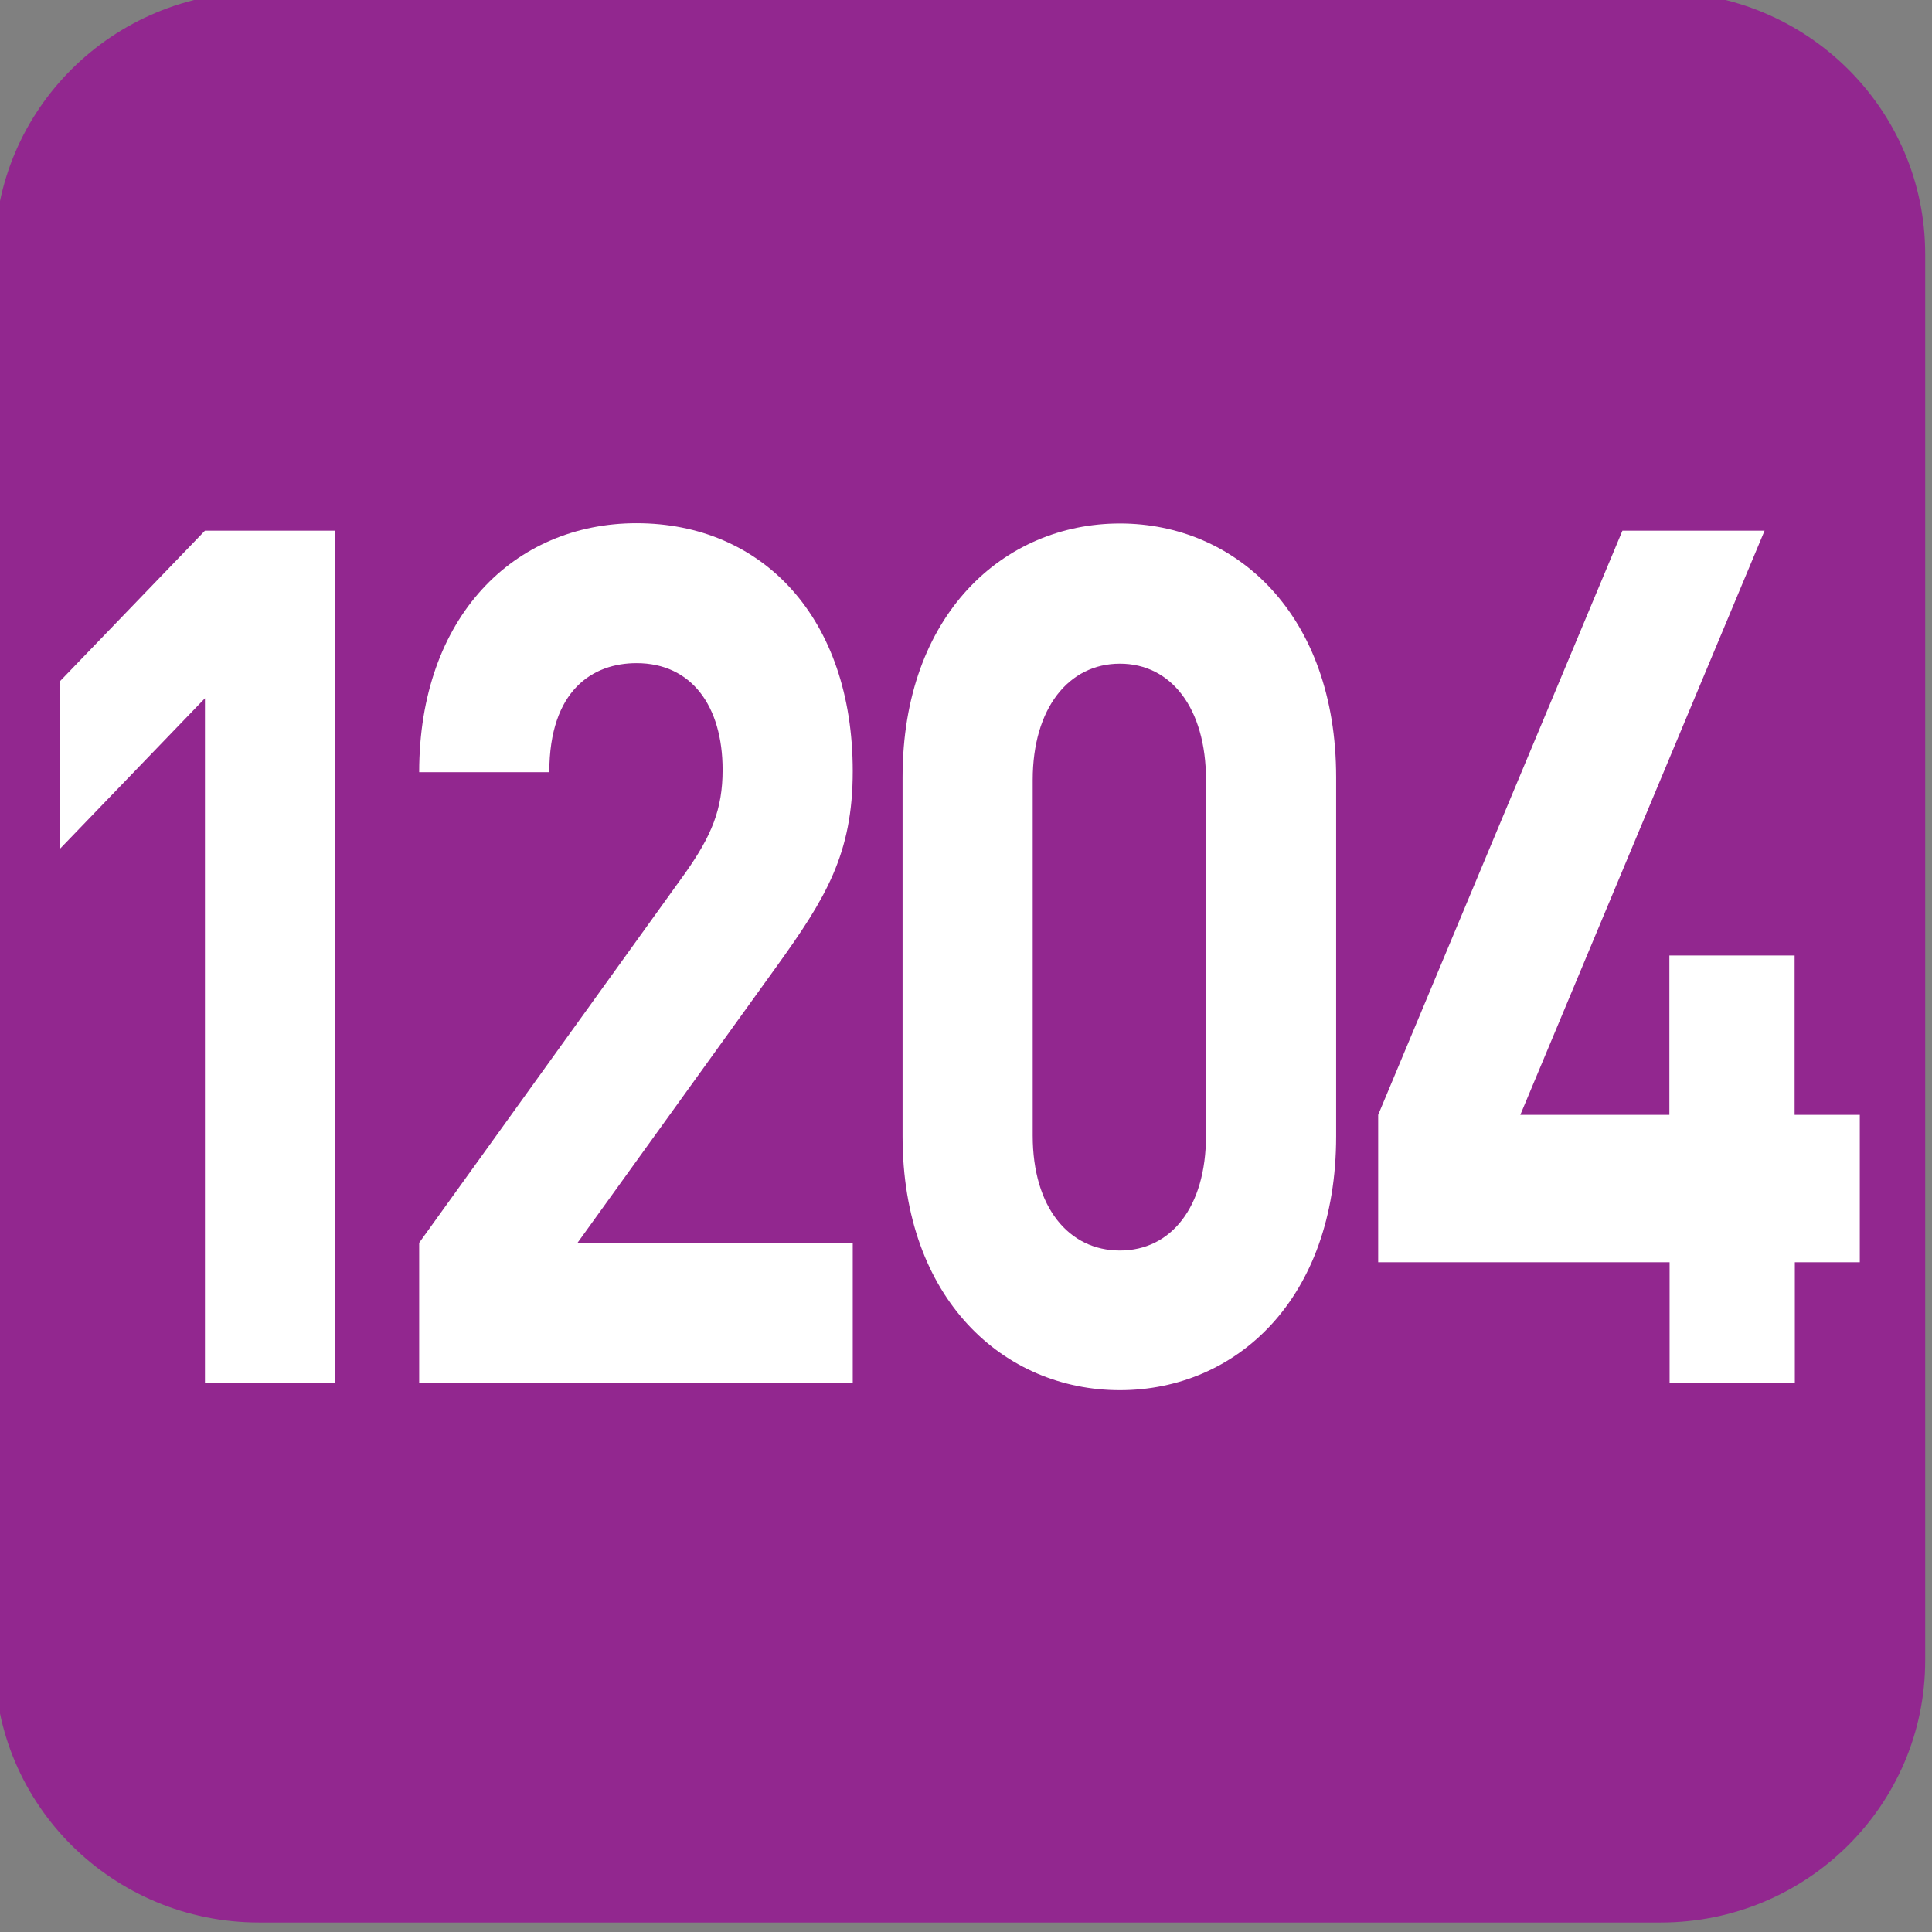
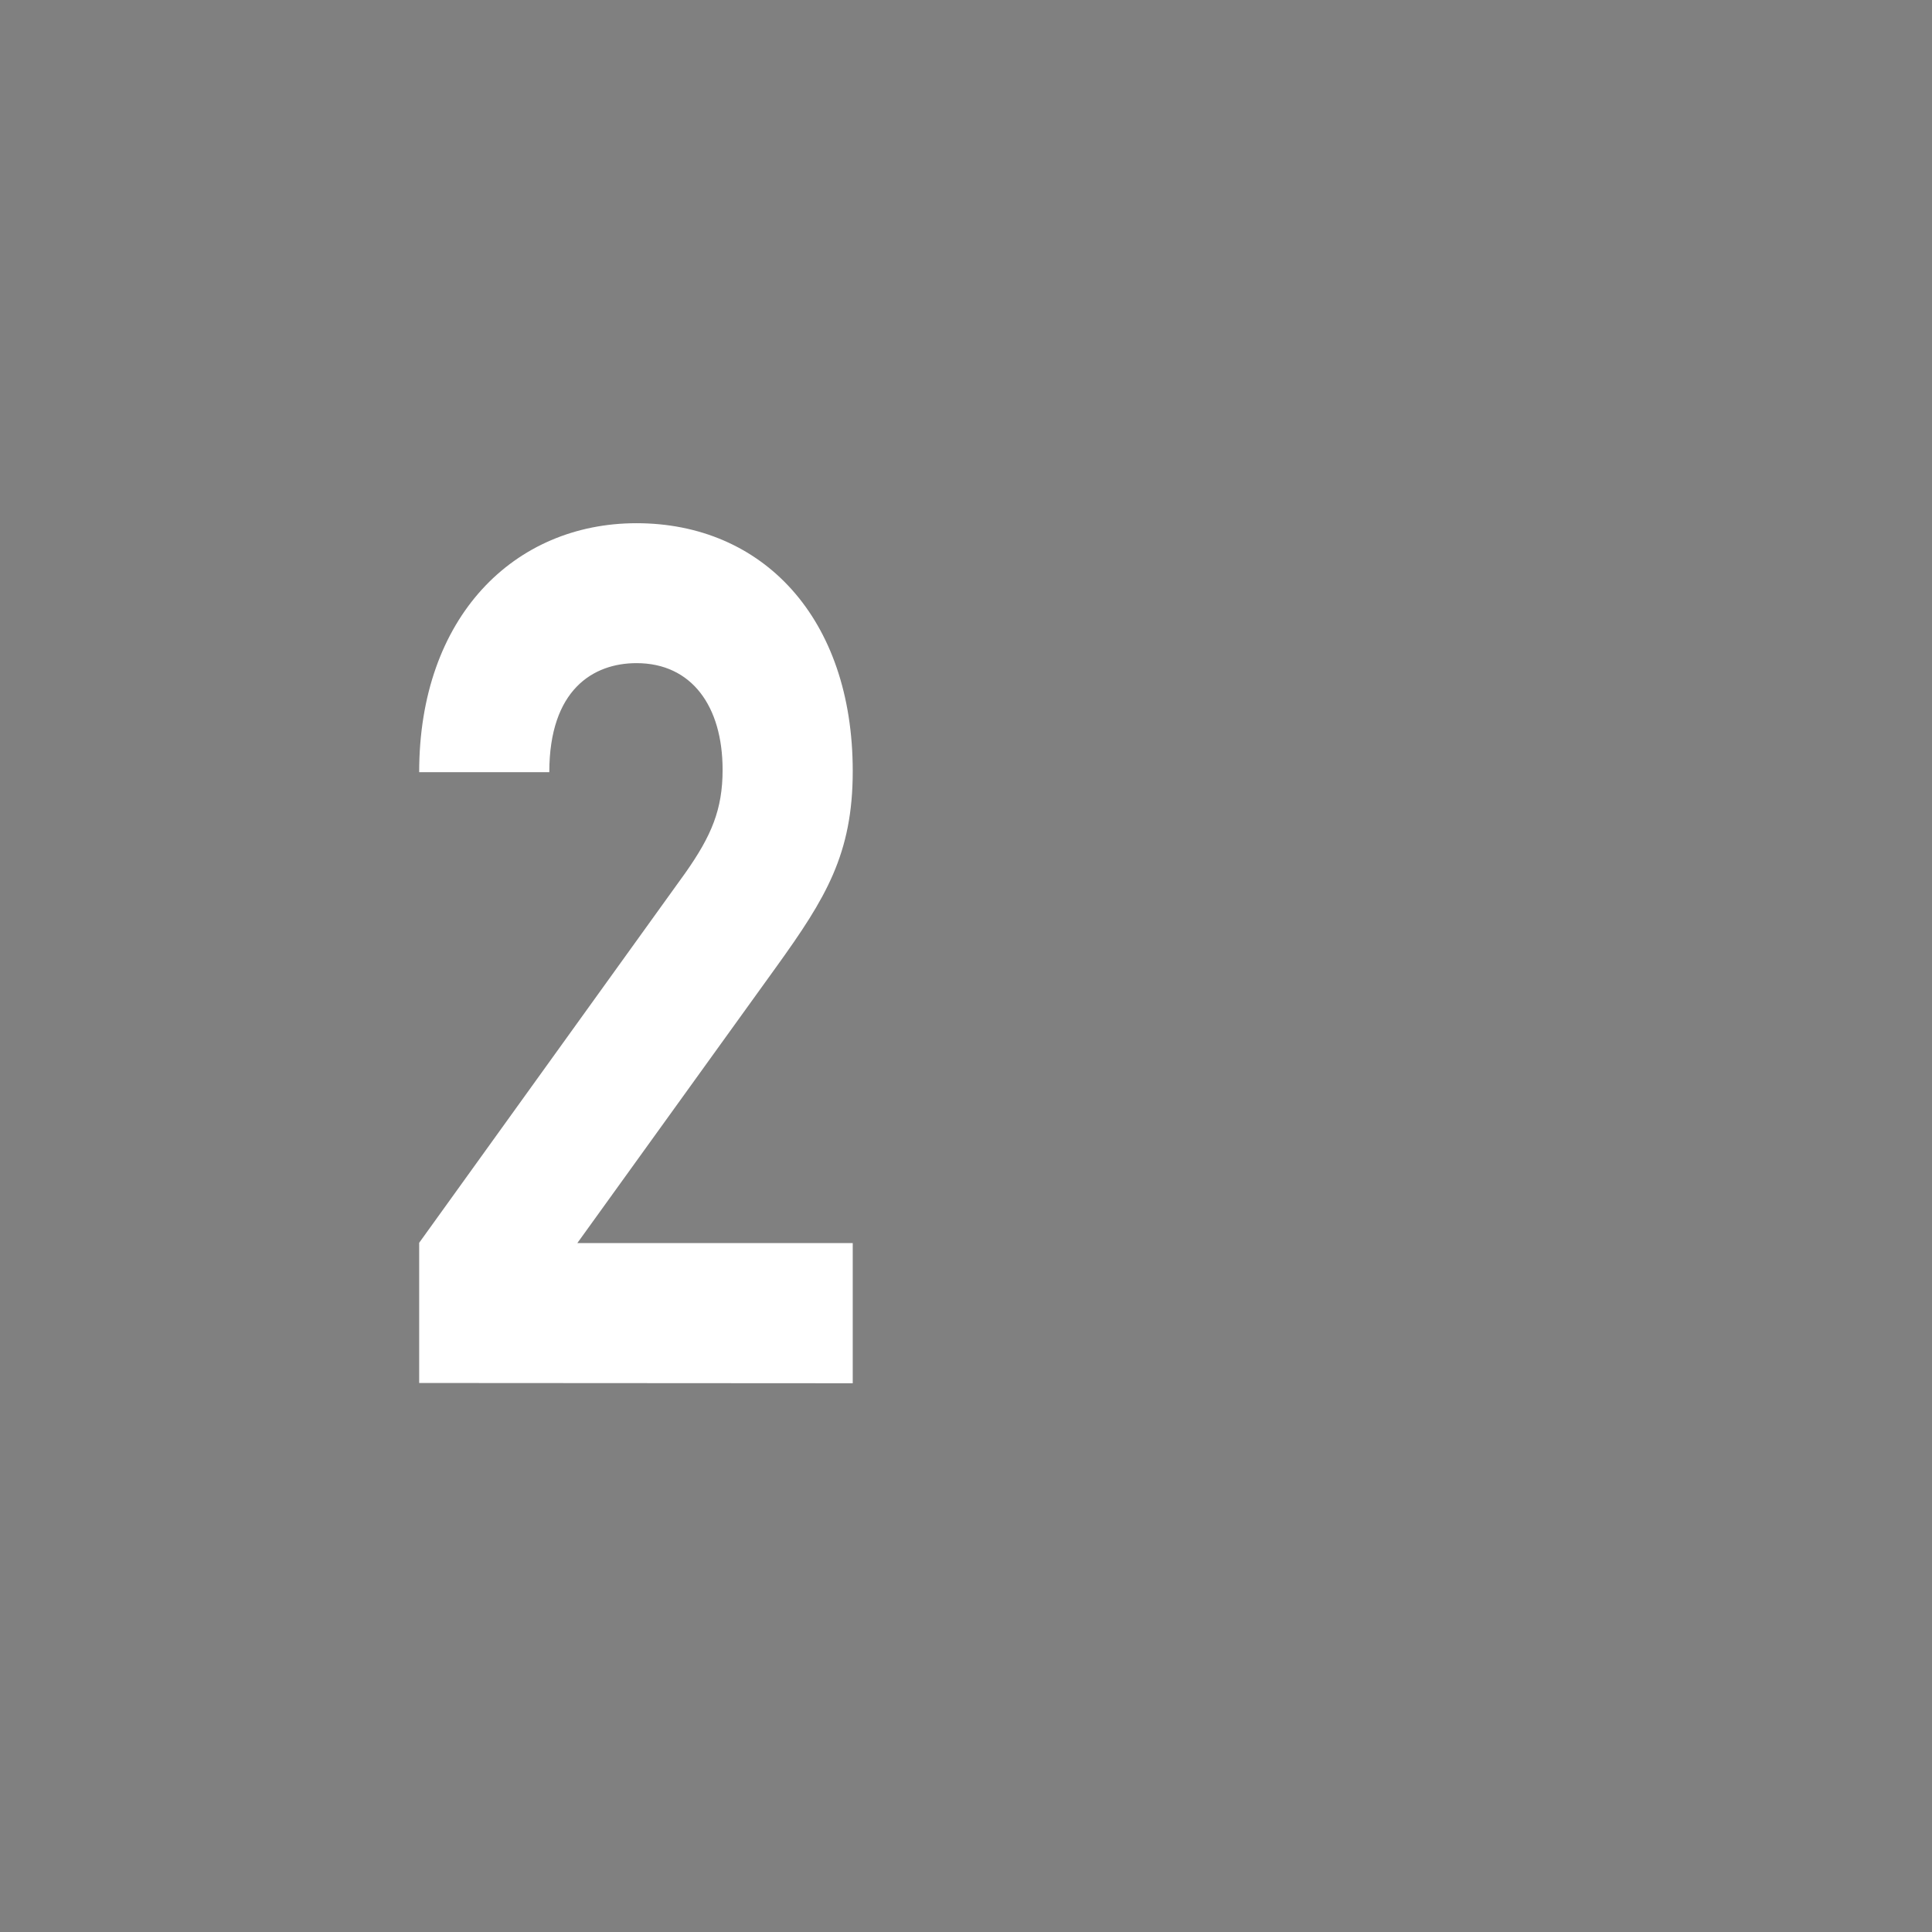
<svg xmlns="http://www.w3.org/2000/svg" xmlns:ns1="http://www.inkscape.org/namespaces/inkscape" xmlns:ns2="http://sodipodi.sourceforge.net/DTD/sodipodi-0.dtd" width="7.938mm" height="7.938mm" viewBox="0 0 7.938 7.938" version="1.1" id="svg1" ns1:version="1.4.2 (f4327f4, 2025-05-13)" ns2:docname="1204.svg">
  <rect x="0" y="0" width="7.938" height="7.938" fill="#808080" stroke="none" />
  <ns2:namedview id="namedview1" pagecolor="#ffffff" bordercolor="#666666" borderopacity="1.0" ns1:showpageshadow="2" ns1:pageopacity="0.0" ns1:pagecheckerboard="0" ns1:deskcolor="#d1d1d1" ns1:document-units="mm" ns1:zoom="2.514138" ns1:cx="-21.279659" ns1:cy="31.422301" ns1:window-width="1133" ns1:window-height="1000" ns1:window-x="771" ns1:window-y="0" ns1:window-maximized="0" ns1:current-layer="text94" />
  <defs id="defs1">
    <clipPath clipPathUnits="userSpaceOnUse" id="clipPath25480-3">
-       <path d="M 0,0 H 839.055 V 595.275 H 0 Z" transform="translate(-53.458,-581.345)" id="path25480-5" />
-     </clipPath>
+       </clipPath>
  </defs>
  <g ns1:label="Calque 1" ns1:groupmode="layer" id="layer1" transform="translate(-42.774,-77.683)" ns2:insensitive="true">
    <g id="g1" ns2:insensitive="true">
      <g id="g2" ns2:insensitive="true">
        <g id="g3" ns2:insensitive="true">
          <g id="text101" style="font-size:5.895px;letter-spacing:-0.181px;fill:#ffffff;stroke-width:0.491" transform="scale(0.914,1.093)" aria-label="1206" ns2:insensitive="true">
            <g id="text94" aria-label="1205" ns2:insensitive="true">
              <g id="g11" ns2:insensitive="true">
-                 <path id="path42" d="M 0,0 C 1.099,0 1.99,-0.899 1.99,-2.008 V -12.652 C 1.99,-13.761 1.099,-14.66 0,-14.66 h -10.68 c -1.099,0 -1.99,0.899 -1.99,2.008 v 10.644 c 0,1.109 0.891,2.008 1.99,2.008 z" style="display:inline;fill:#92278f;fill-opacity:1;fill-rule:nonzero;stroke:none" transform="matrix(0,0.495,0.592,0,55.453,77.315)" clip-path="url(#clipPath25480-3)" ns2:insensitive="true" />
                <g id="text87" style="font-size:5.895px" aria-label="1204" ns2:insensitive="true">
-                   <path style="font-weight:700;font-size:4.501px;font-family:DINPro;letter-spacing:-0.63px;display:inline" d="m 48.305,76.273 v -3.205 h -0.585 l -0.653,0.567 v 0.63 l 0.653,-0.567 v 2.574 z" id="path8" ns2:insensitive="true" />
                  <path style="font-weight:700;font-size:4.501px;font-family:DINPro;letter-spacing:-0.252px" d="m 50.632,76.273 v -0.527 h -1.238 l 0.896,-1.04 c 0.221,-0.257 0.342,-0.423 0.342,-0.734 0,-0.576 -0.405,-0.932 -0.972,-0.932 -0.549,0 -0.977,0.351 -0.977,0.936 h 0.585 c 0,-0.311 0.198,-0.41 0.392,-0.41 0.248,0 0.387,0.162 0.387,0.401 0,0.149 -0.05,0.248 -0.167,0.387 l -1.197,1.391 v 0.527 z" id="path9" ns2:insensitive="true" />
-                   <path style="font-weight:700;font-size:4.501px;font-family:DINPro;letter-spacing:-0.198px" d="M 52.805,75.346 V 73.995 c 0,-0.612 -0.45,-0.954 -0.972,-0.954 -0.522,0 -0.977,0.342 -0.977,0.954 v 1.35 c 0,0.612 0.455,0.954 0.977,0.954 0.522,0 0.972,-0.342 0.972,-0.954 z m -0.585,-0.004 c 0,0.27 -0.158,0.432 -0.387,0.432 -0.23,0 -0.392,-0.162 -0.392,-0.432 v -1.337 c 0,-0.27 0.162,-0.437 0.392,-0.437 0.23,0 0.387,0.167 0.387,0.437 z" id="path10" ns2:insensitive="true" />
-                   <path style="font-weight:700;font-size:4.501px;font-family:DINPro;letter-spacing:-0.265px" d="m 55.159,75.818 v -0.554 h -0.293 v -0.599 h -0.563 v 0.599 H 53.633 l 1.098,-2.196 h -0.639 l -1.098,2.196 v 0.554 h 1.31 v 0.455 h 0.563 v -0.455 z" id="path11" ns2:insensitive="true" />
                </g>
              </g>
            </g>
          </g>
        </g>
      </g>
    </g>
  </g>
</svg>